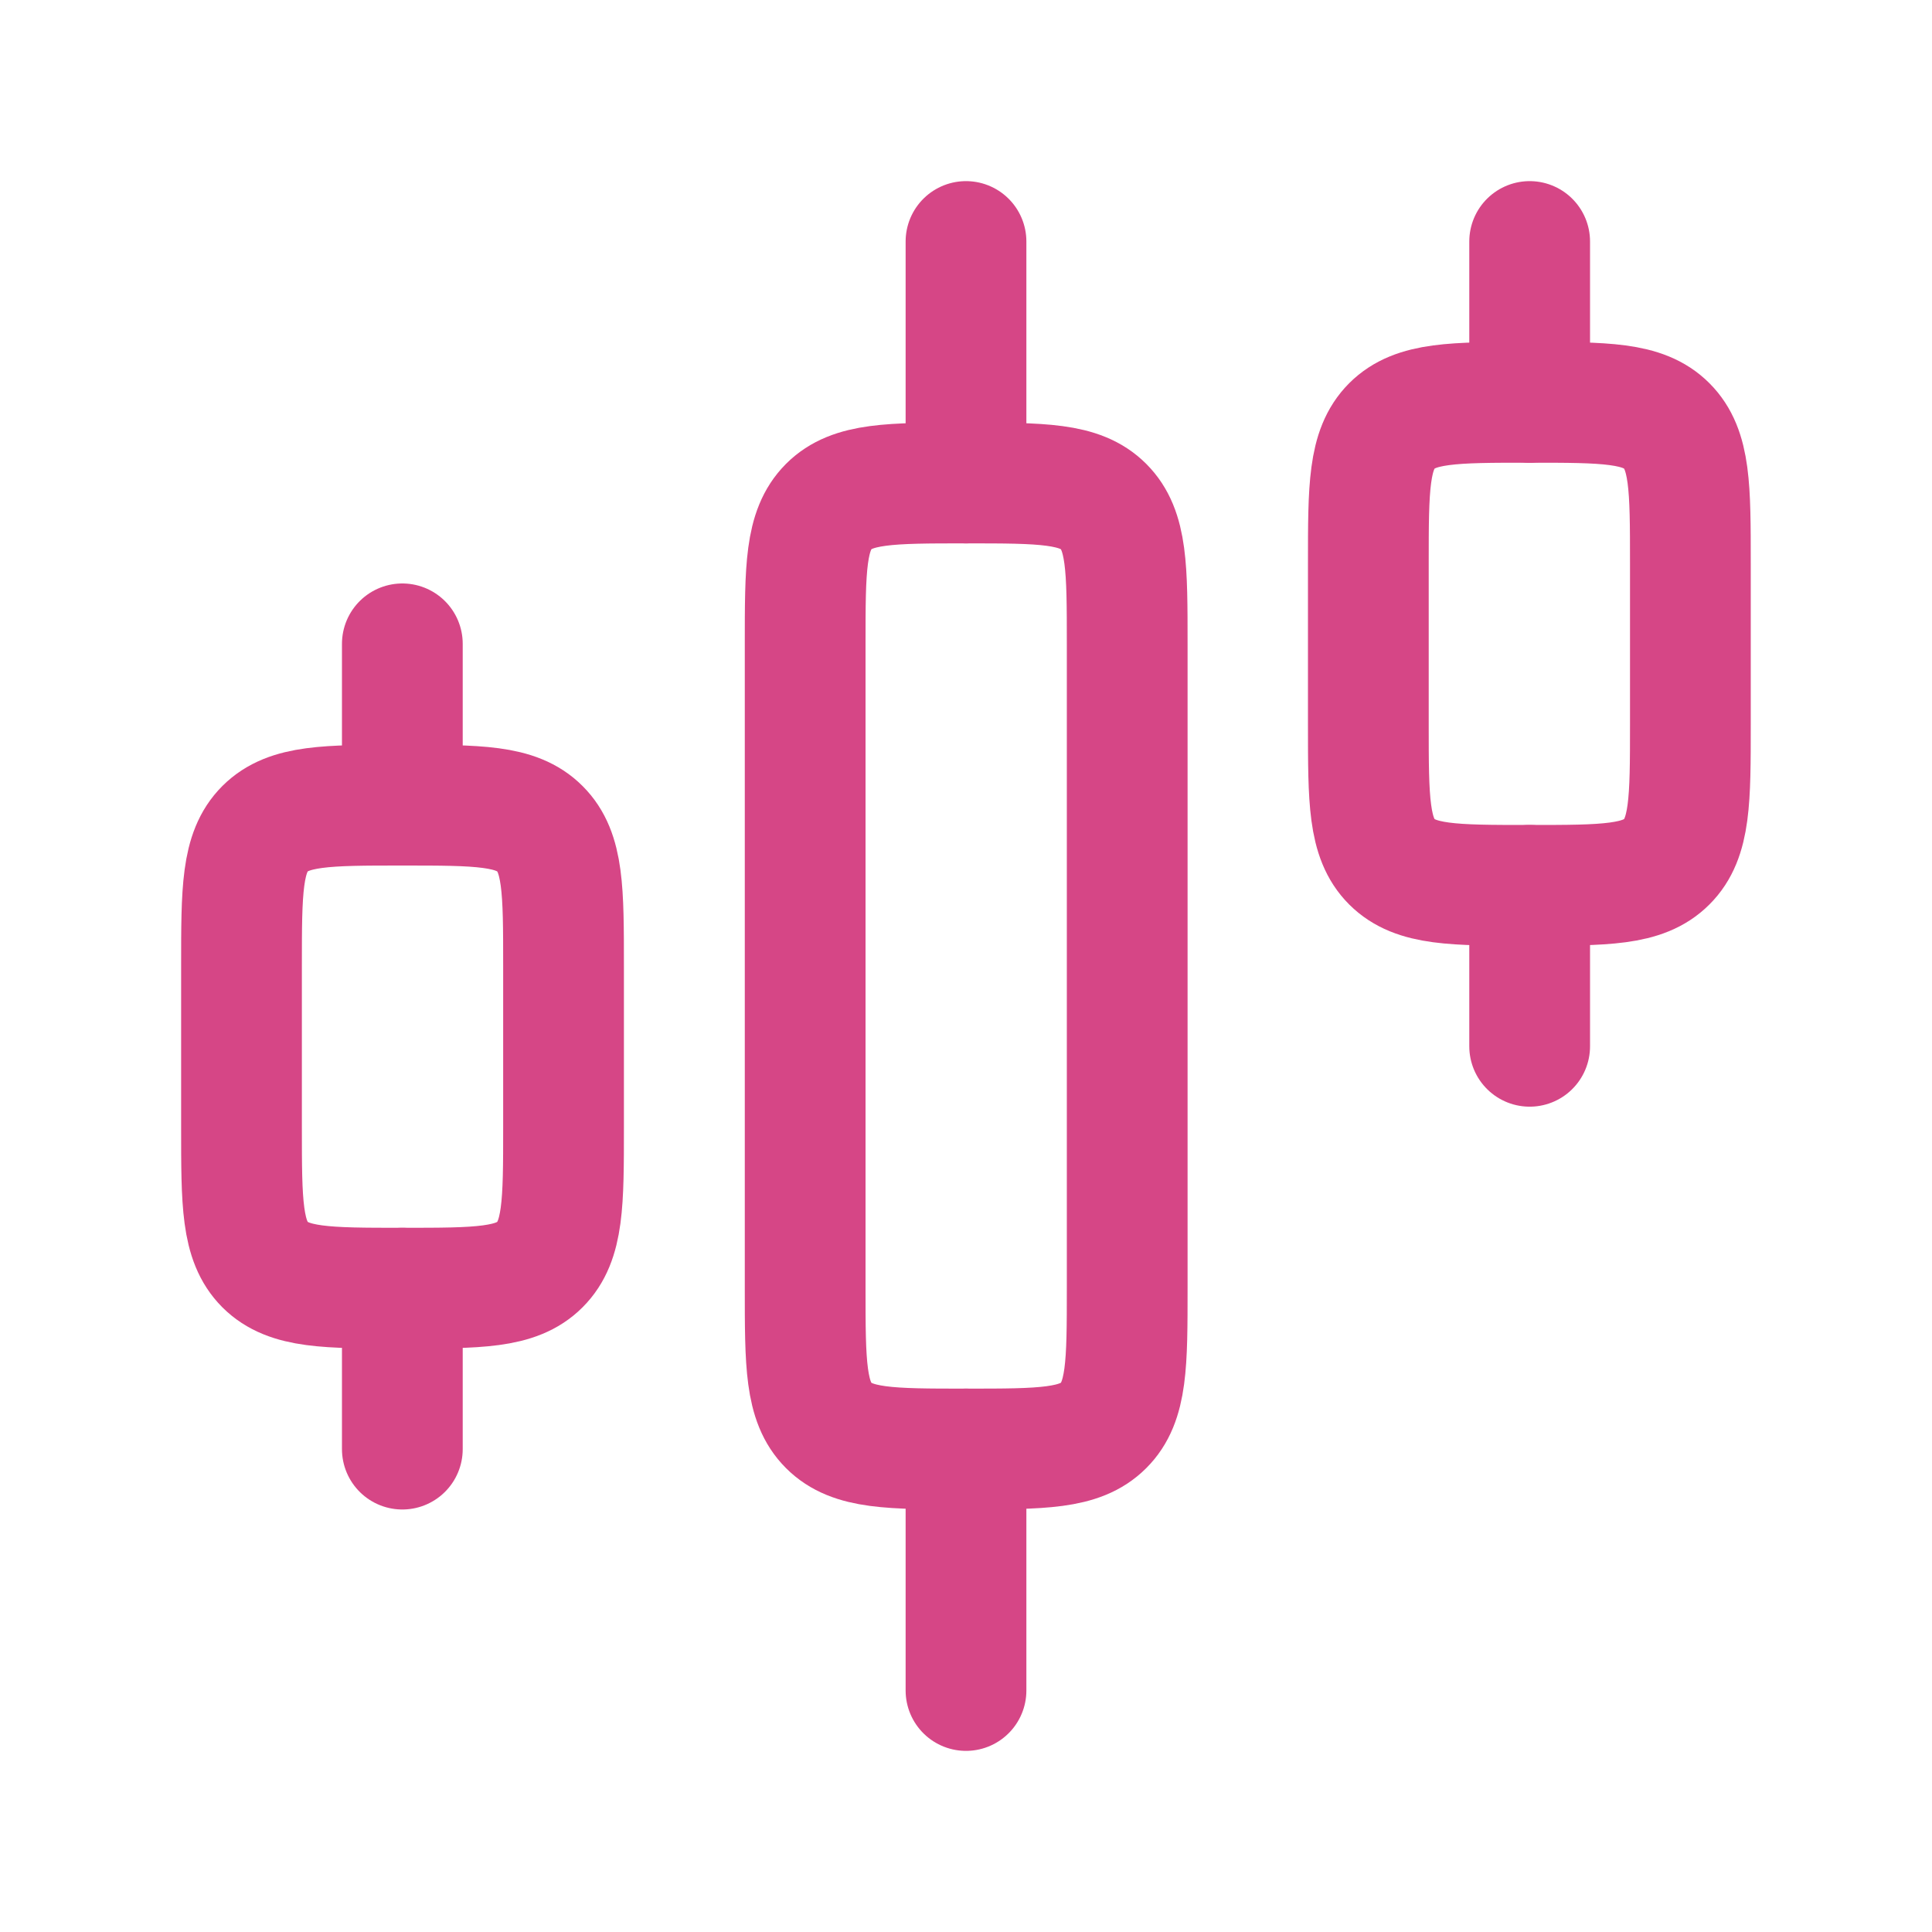
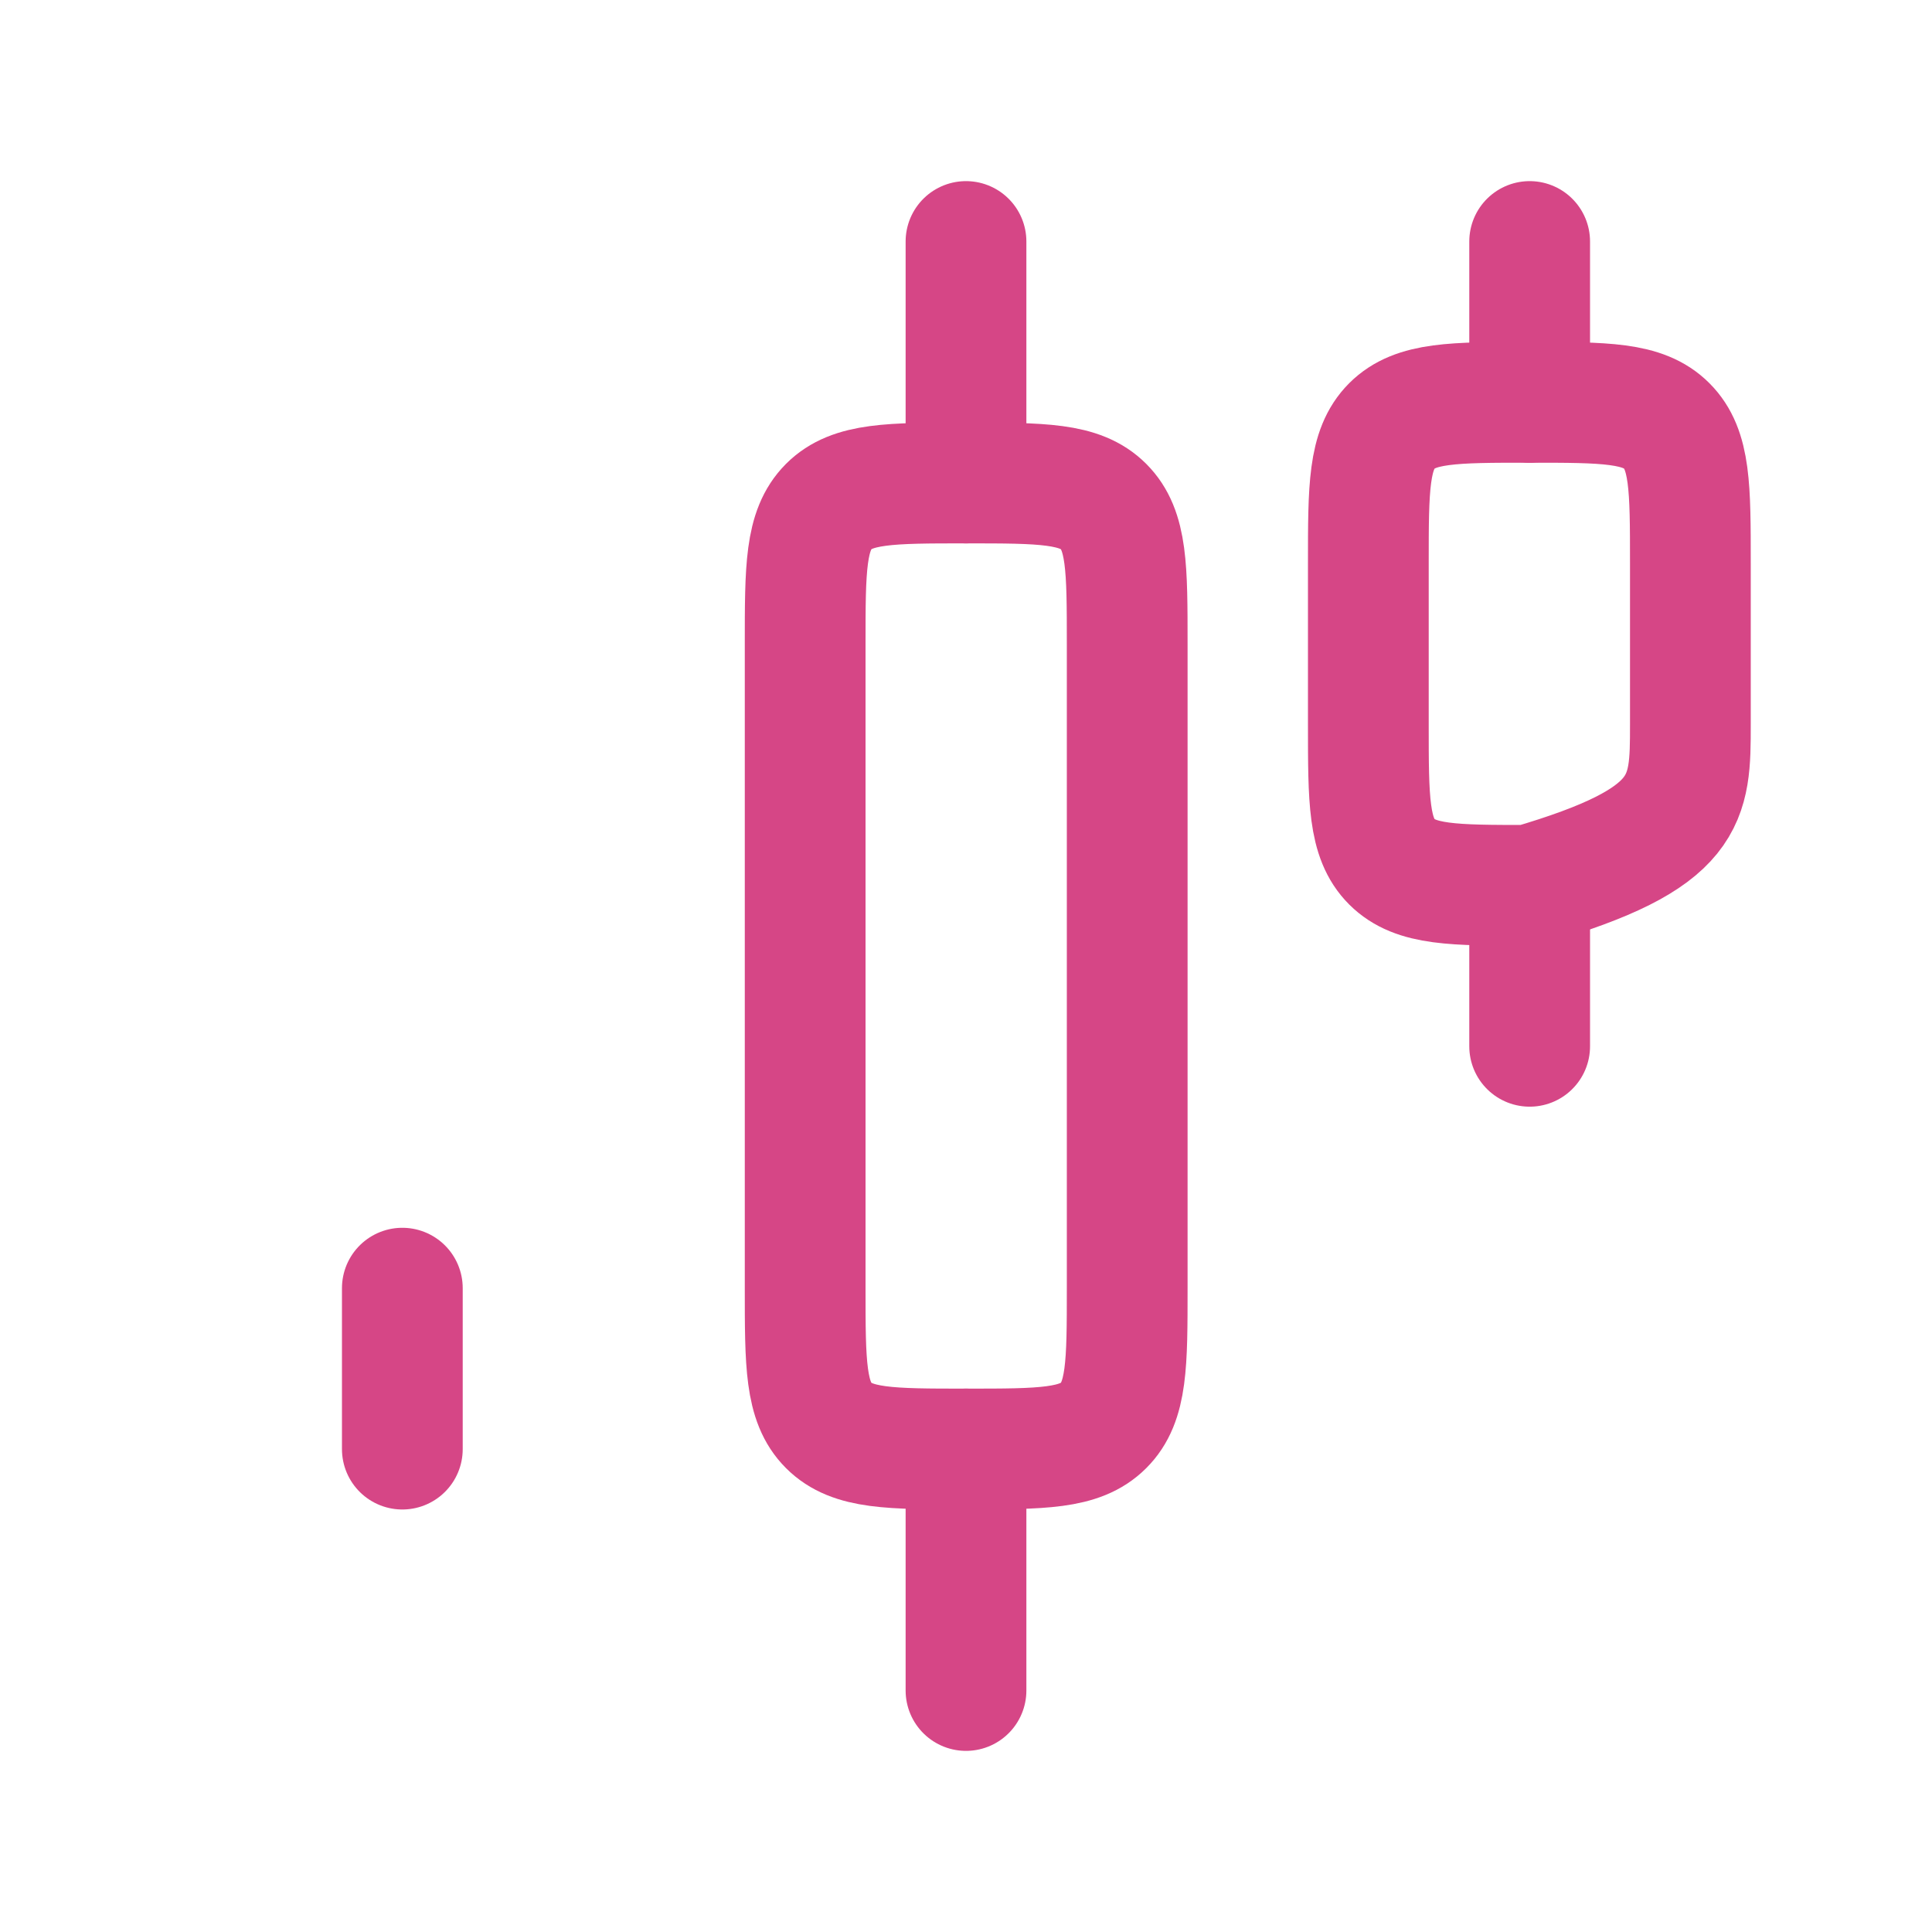
<svg xmlns="http://www.w3.org/2000/svg" width="16" height="16" viewBox="0 0 16 16" fill="none">
  <path d="M9.335 10.667V5.333C9.335 4.705 9.335 4.391 9.139 4.195C8.944 4 8.63 4 8.001 4C7.373 4 7.058 4 6.863 4.195C6.668 4.391 6.668 4.705 6.668 5.333V10.667C6.668 11.295 6.668 11.61 6.863 11.805C7.058 12 7.373 12 8.001 12C8.63 12 8.944 12 9.139 11.805C9.335 11.61 9.335 11.295 9.335 10.667Z" stroke="#D64686" stroke-linecap="round" stroke-linejoin="round" />
-   <path d="M13.999 5.999V4.665C13.999 4.037 13.999 3.723 13.803 3.527C13.608 3.332 13.294 3.332 12.665 3.332C12.037 3.332 11.723 3.332 11.527 3.527C11.332 3.723 11.332 4.037 11.332 4.665V5.999C11.332 6.627 11.332 6.942 11.527 7.137C11.723 7.332 12.037 7.332 12.665 7.332C13.294 7.332 13.608 7.332 13.803 7.137C13.999 6.942 13.999 6.627 13.999 5.999Z" stroke="#D64686" stroke-linecap="round" stroke-linejoin="round" />
-   <path d="M4.667 9.335V8.001C4.667 7.373 4.667 7.058 4.471 6.863C4.276 6.668 3.962 6.668 3.333 6.668C2.705 6.668 2.391 6.668 2.195 6.863C2 7.058 2 7.373 2 8.001V9.335C2 9.963 2 10.277 2.195 10.473C2.391 10.668 2.705 10.668 3.333 10.668C3.962 10.668 4.276 10.668 4.471 10.473C4.667 10.277 4.667 9.963 4.667 9.335Z" stroke="#D64686" stroke-linecap="round" stroke-linejoin="round" />
+   <path d="M13.999 5.999V4.665C13.999 4.037 13.999 3.723 13.803 3.527C13.608 3.332 13.294 3.332 12.665 3.332C12.037 3.332 11.723 3.332 11.527 3.527C11.332 3.723 11.332 4.037 11.332 4.665V5.999C11.332 6.627 11.332 6.942 11.527 7.137C11.723 7.332 12.037 7.332 12.665 7.332C13.999 6.942 13.999 6.627 13.999 5.999Z" stroke="#D64686" stroke-linecap="round" stroke-linejoin="round" />
  <path d="M8 14L8 12" stroke="#D64686" stroke-linecap="round" stroke-linejoin="round" />
  <path d="M12.668 8.665L12.668 7.332" stroke="#D64686" stroke-linecap="round" stroke-linejoin="round" />
  <path d="M8 4L8 2" stroke="#D64686" stroke-linecap="round" stroke-linejoin="round" />
  <path d="M12.668 3.333L12.668 2" stroke="#D64686" stroke-linecap="round" stroke-linejoin="round" />
  <path d="M3.332 12.001L3.332 10.668" stroke="#D64686" stroke-linecap="round" stroke-linejoin="round" />
-   <path d="M3.332 6.665L3.332 5.332" stroke="#D64686" stroke-linecap="round" stroke-linejoin="round" />
</svg>